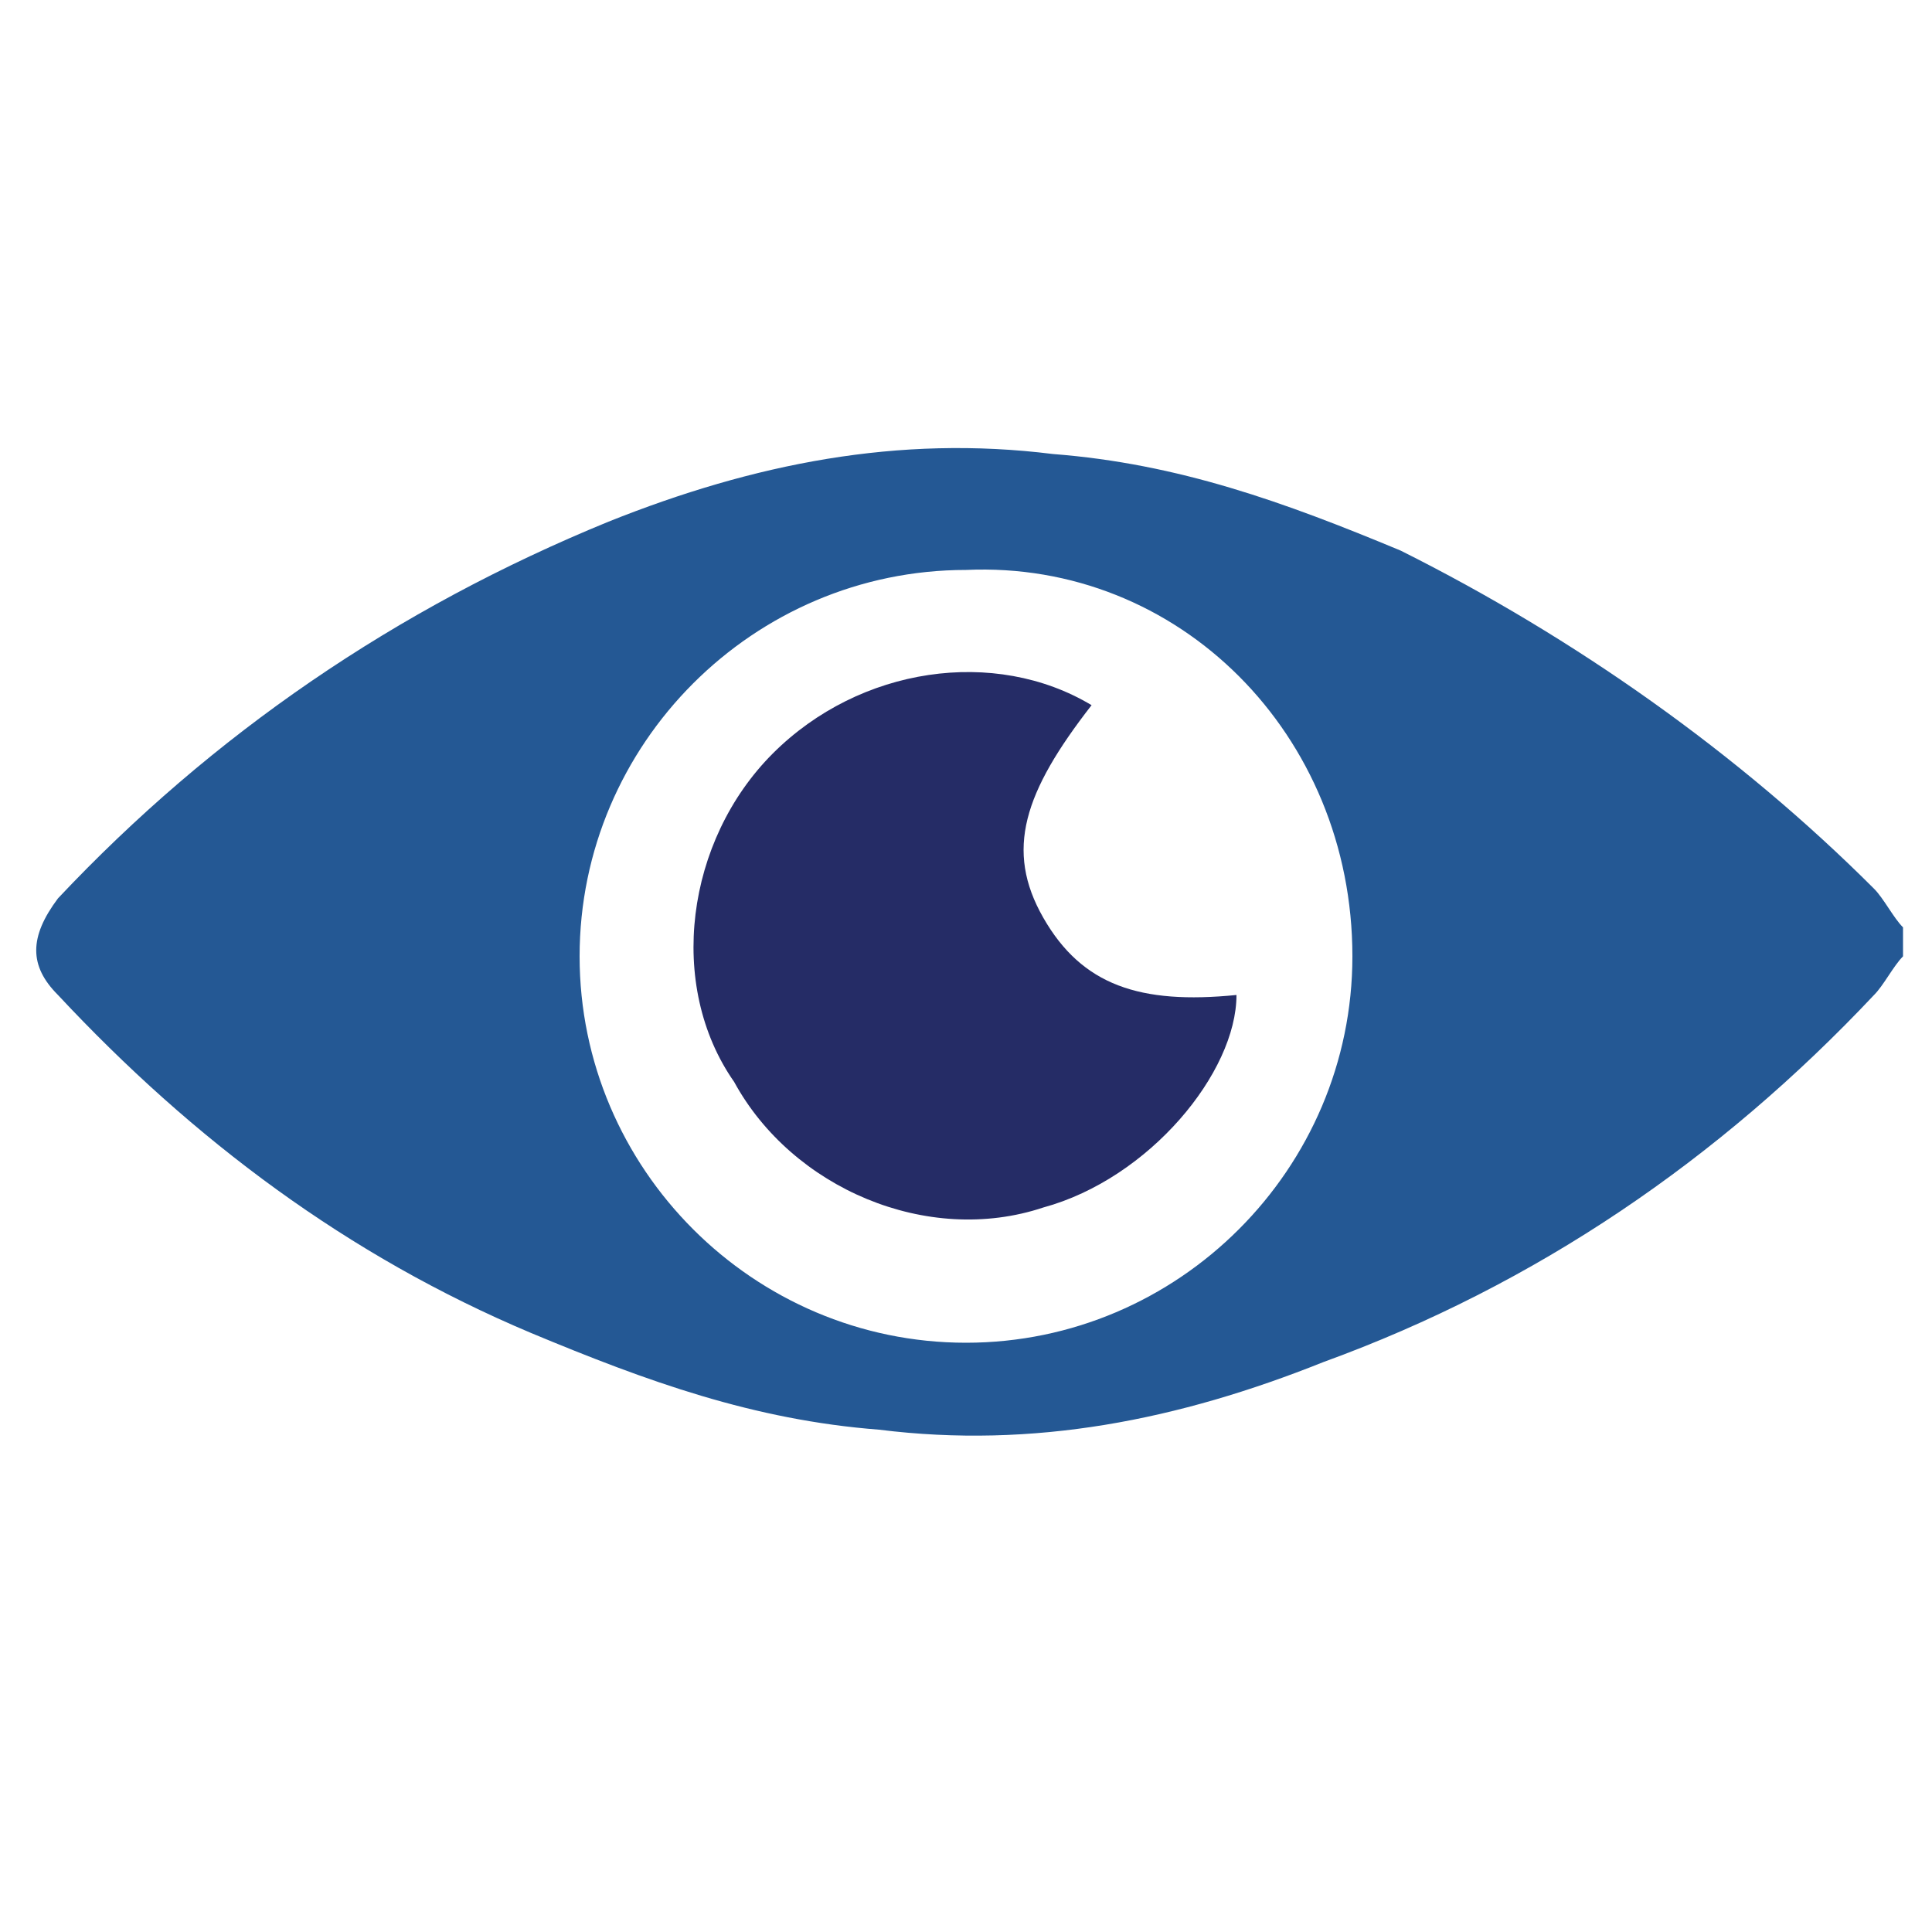
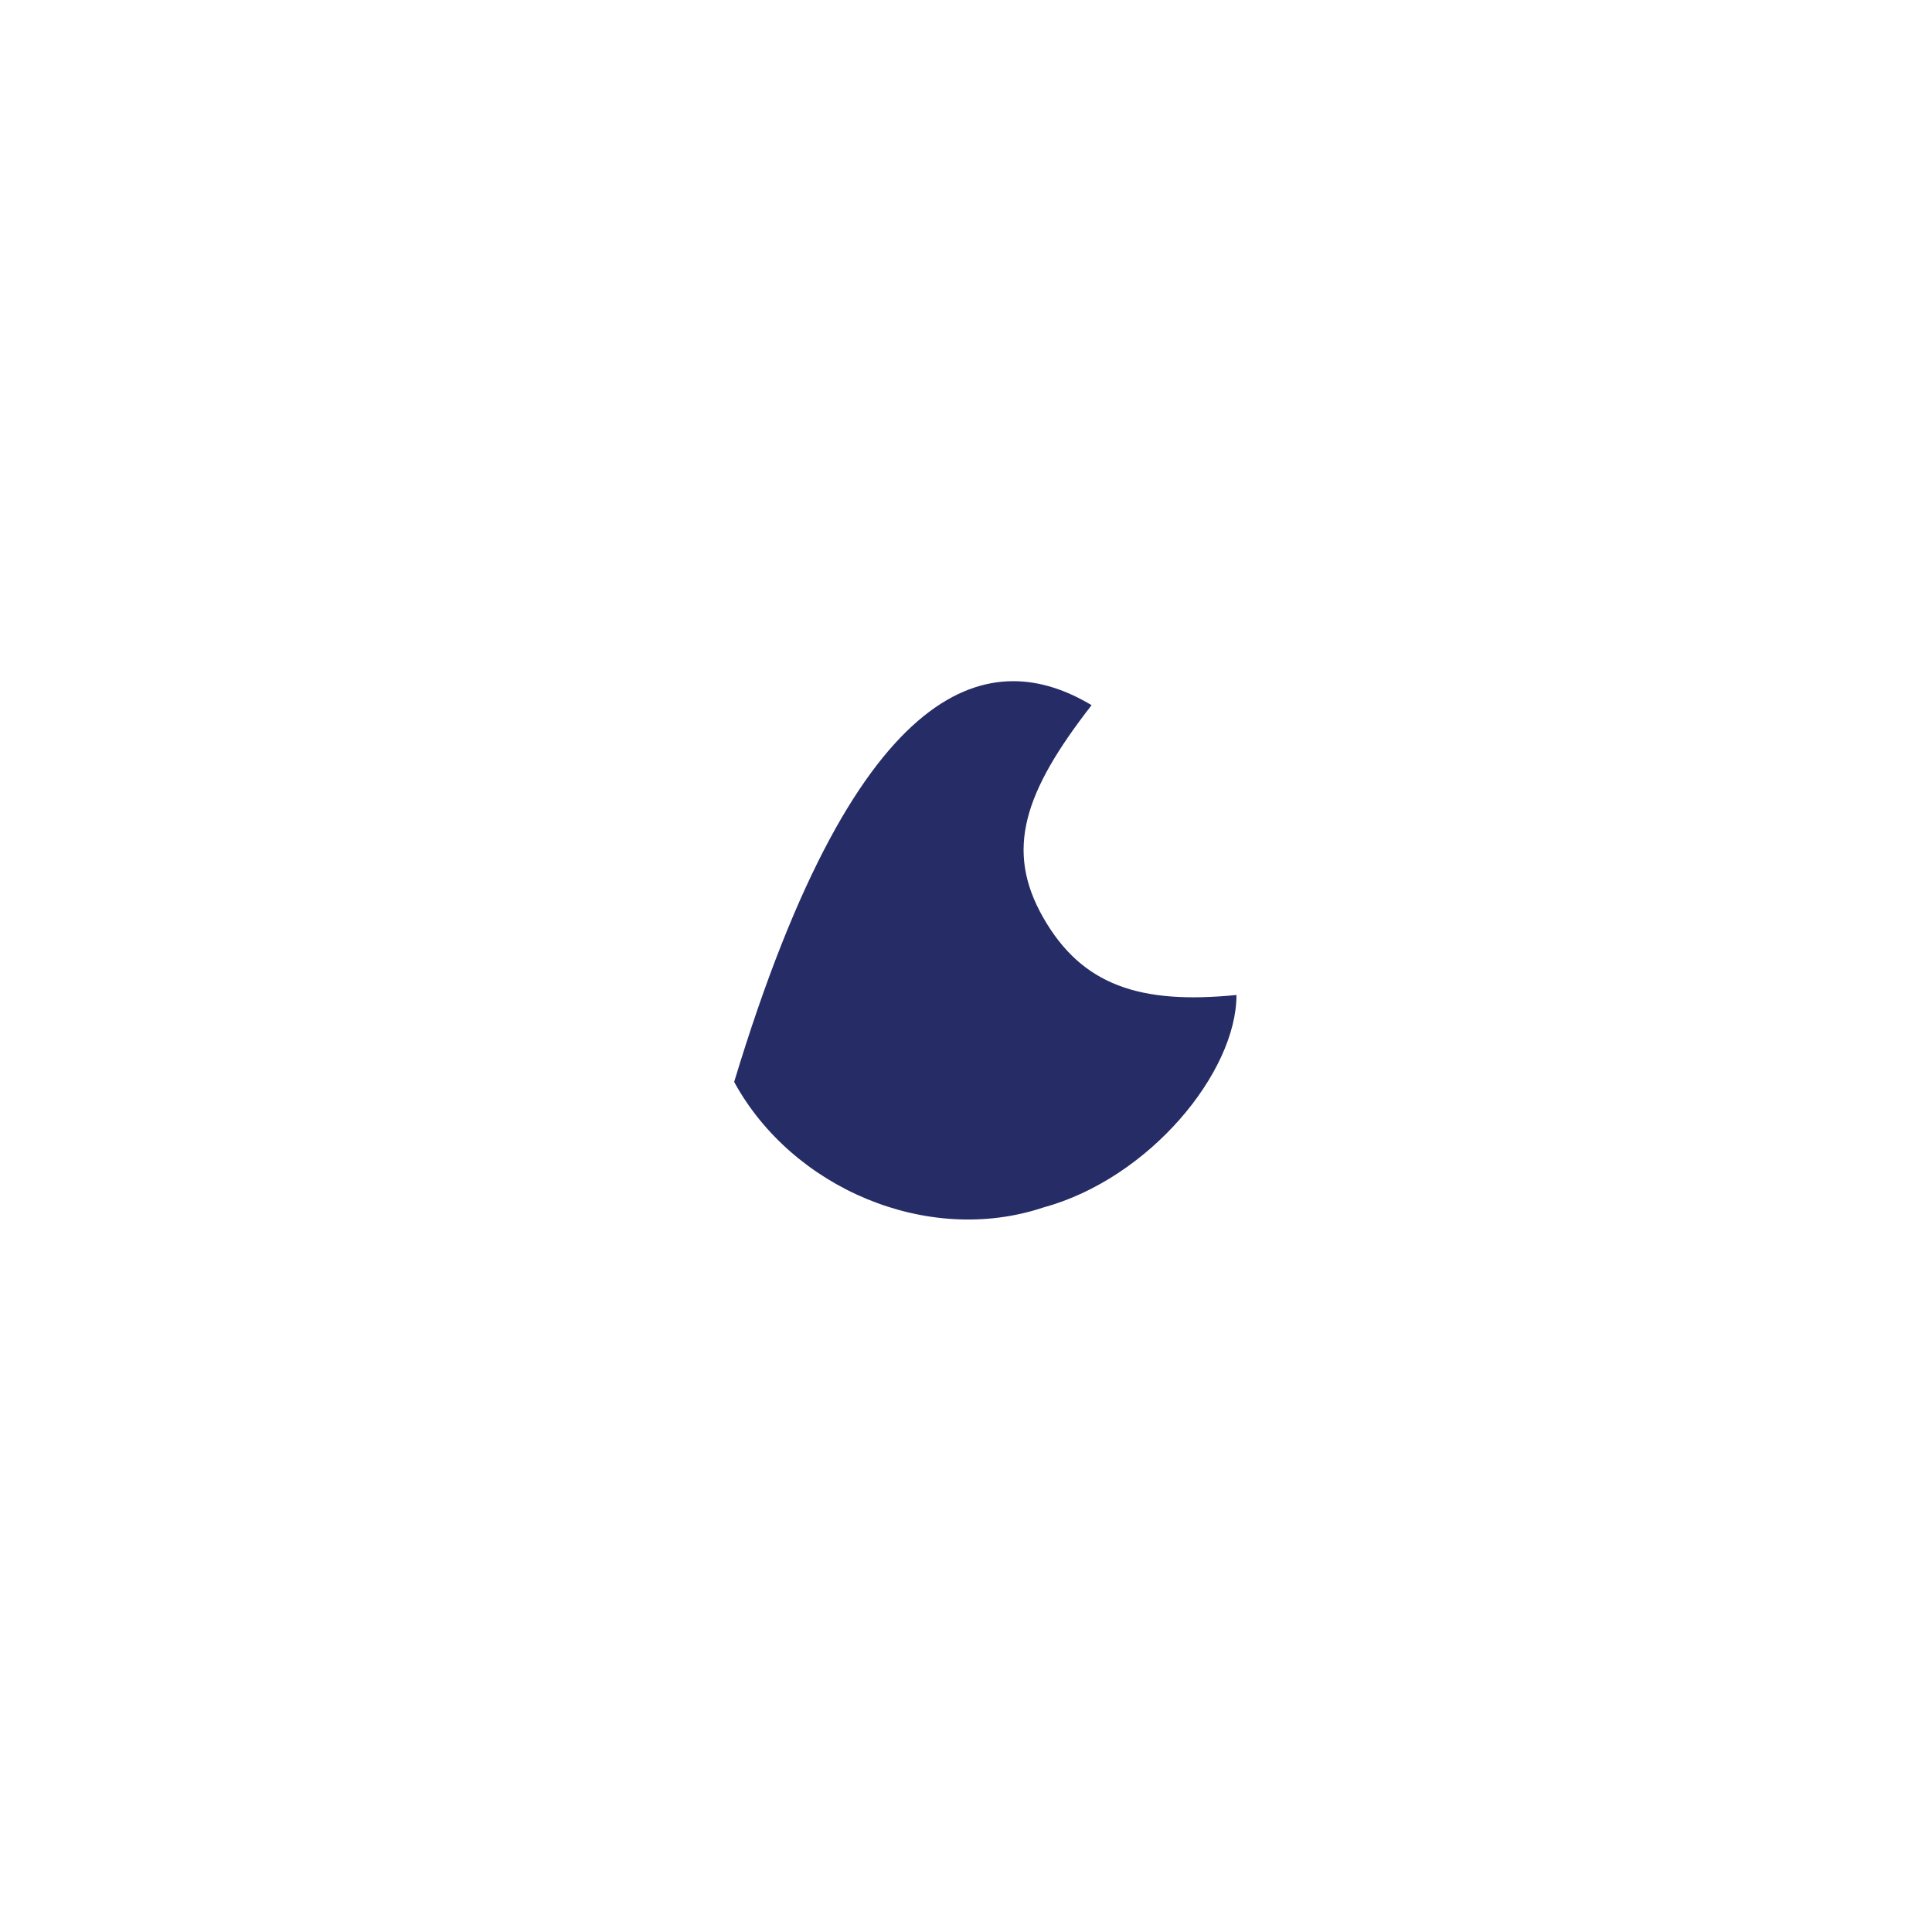
<svg xmlns="http://www.w3.org/2000/svg" version="1.1" id="Layer_1" x="0px" y="0px" width="20px" height="20px" viewBox="0 0 20 20" style="enable-background:new 0 0 20 20;" xml:space="preserve">
  <style type="text/css">
	.st0{fill:#245894;}
	.st1{fill:#252C66;}
</style>
-   <path class="st0" d="M19.7,9.9c-0.1,0.1-0.2,0.3-0.3,0.4c-1.6,1.7-3.5,3-5.7,3.8c-1.5,0.6-3,0.9-4.6,0.7c-1.3-0.1-2.4-0.5-3.6-1  C3.6,13,2,11.8,0.6,10.3c-0.3-0.3-0.3-0.6,0-1c1.6-1.7,3.5-3,5.7-3.9c1.5-0.6,3-0.9,4.6-0.7c1.3,0.1,2.4,0.5,3.6,1  c1.8,0.9,3.5,2.1,4.9,3.5c0.1,0.1,0.2,0.3,0.3,0.4C19.7,9.8,19.7,9.9,19.7,9.9z M10,5.9c-2.2,0-4,1.8-4,4c0,2.2,1.8,4,4,4  c2.2,0,4-1.8,4-4C14,7.6,12.2,5.8,10,5.9z" />
-   <path class="st1" d="M11.3,7.3c-0.7,0.9-0.9,1.5-0.5,2.2c0.4,0.7,1,0.9,2,0.8c0,0.8-0.9,1.9-2,2.2c-1.2,0.4-2.6-0.2-3.2-1.3  C6.9,10.2,7.1,8.7,8,7.8C8.9,6.9,10.3,6.7,11.3,7.3z" />
+   <path class="st1" d="M11.3,7.3c-0.7,0.9-0.9,1.5-0.5,2.2c0.4,0.7,1,0.9,2,0.8c0,0.8-0.9,1.9-2,2.2c-1.2,0.4-2.6-0.2-3.2-1.3  C8.9,6.9,10.3,6.7,11.3,7.3z" />
</svg>